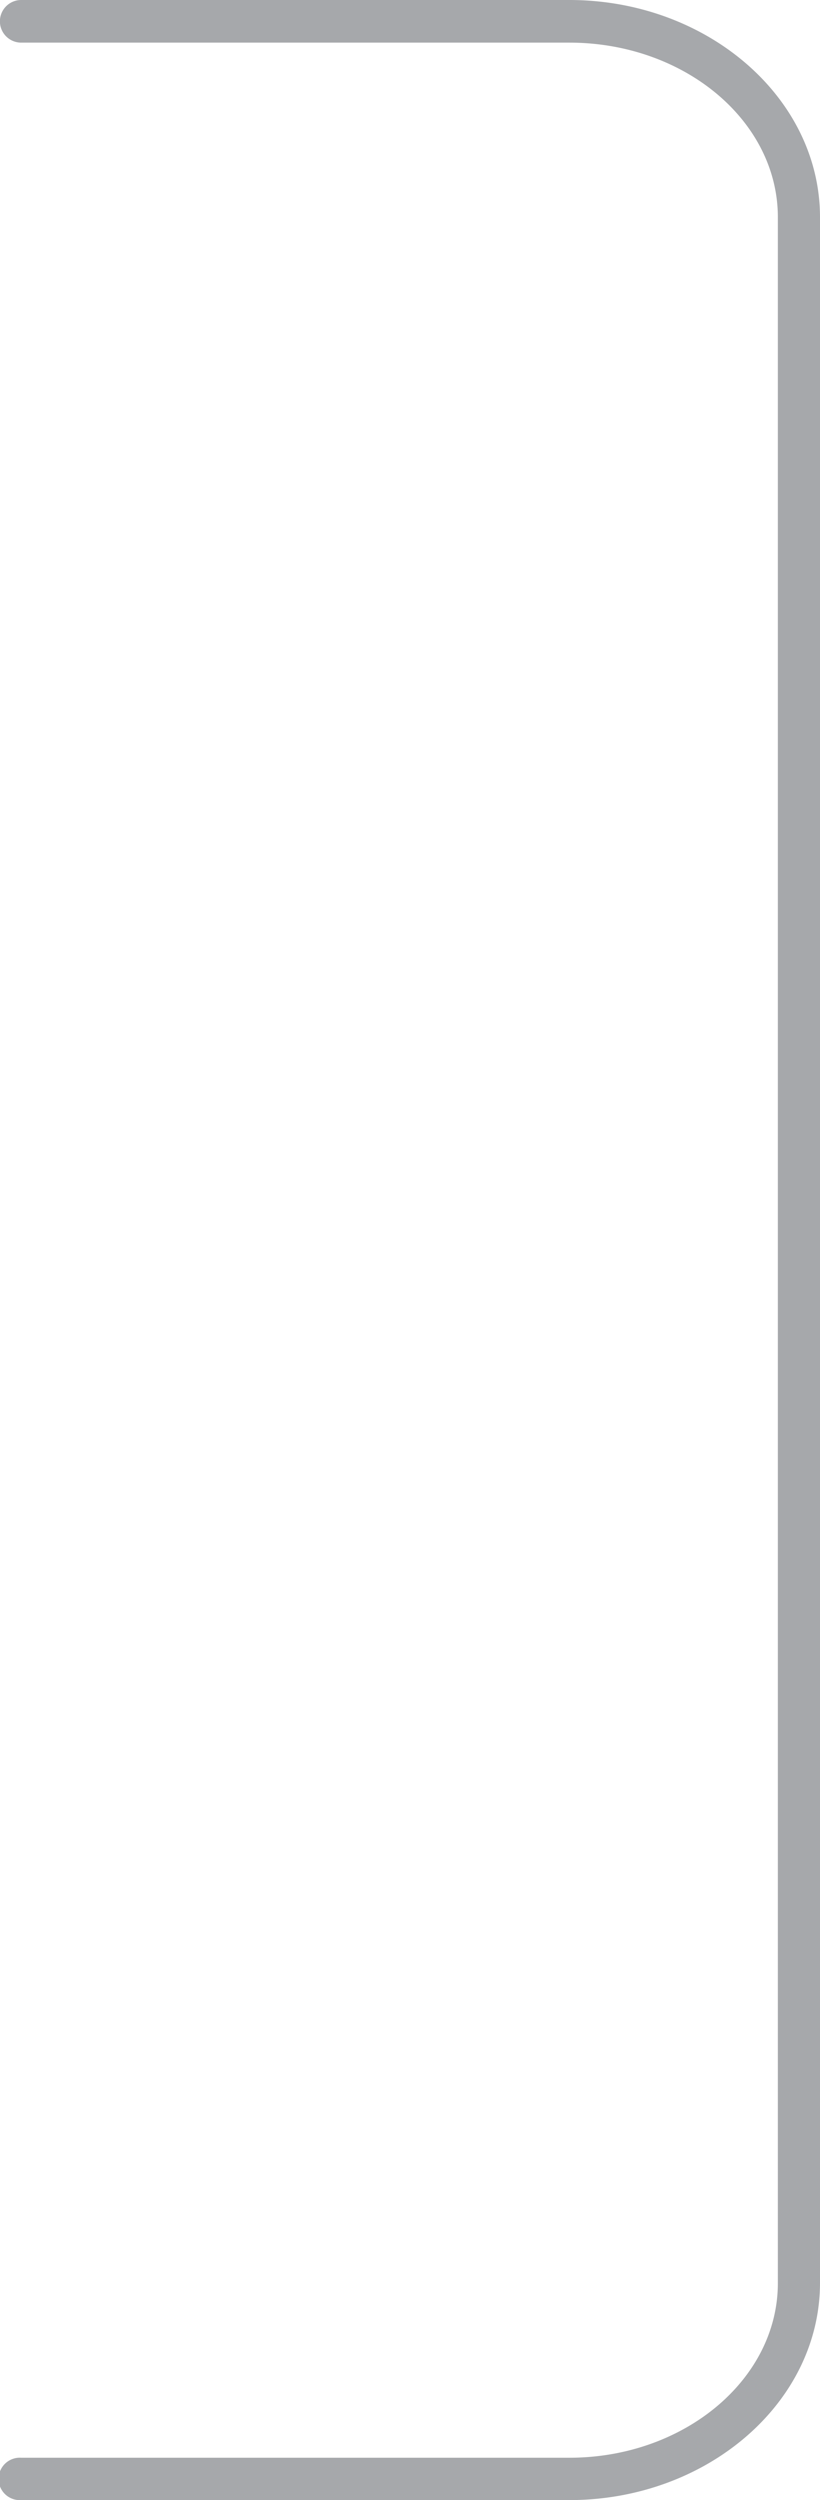
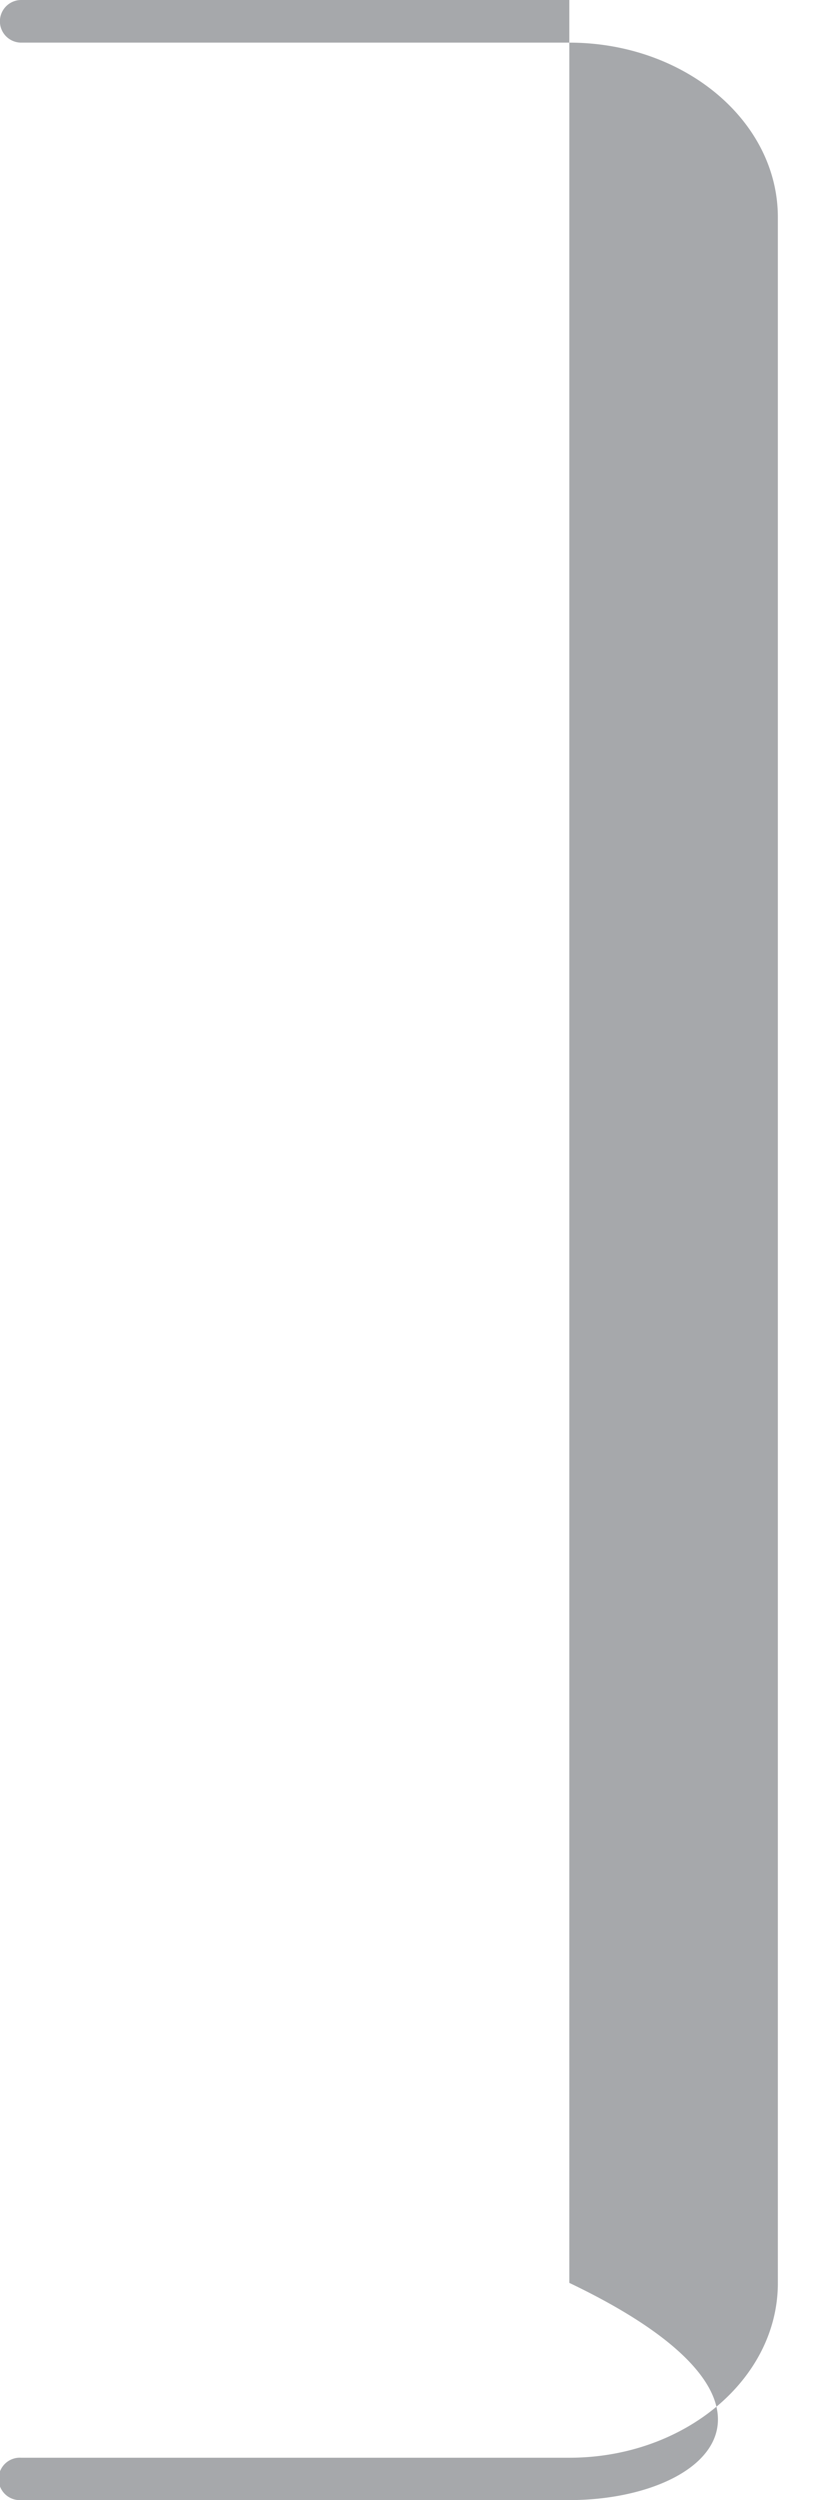
<svg xmlns="http://www.w3.org/2000/svg" id="Layer_1" data-name="Layer 1" viewBox="0 0 89.3 272.09">
  <defs>
    <style>.cls-1{fill:#a6a8ab;}</style>
  </defs>
  <title>Artboard 19</title>
-   <path class="cls-1" d="M62,272.09H2.31a2.31,2.31,0,1,1,0-4.61H62c12.52,0,22.71-8.54,22.71-19V23.64c0-10.49-10.19-19-22.71-19H2.31A2.31,2.31,0,0,1,2.31,0H62C77,0,89.3,10.61,89.3,23.64V248.45C89.3,261.49,77,272.09,62,272.09Z" />
+   <path class="cls-1" d="M62,272.09H2.31a2.31,2.31,0,1,1,0-4.61H62c12.52,0,22.71-8.54,22.71-19V23.64c0-10.49-10.19-19-22.71-19H2.31A2.31,2.31,0,0,1,2.31,0H62V248.45C89.3,261.49,77,272.09,62,272.09Z" />
</svg>